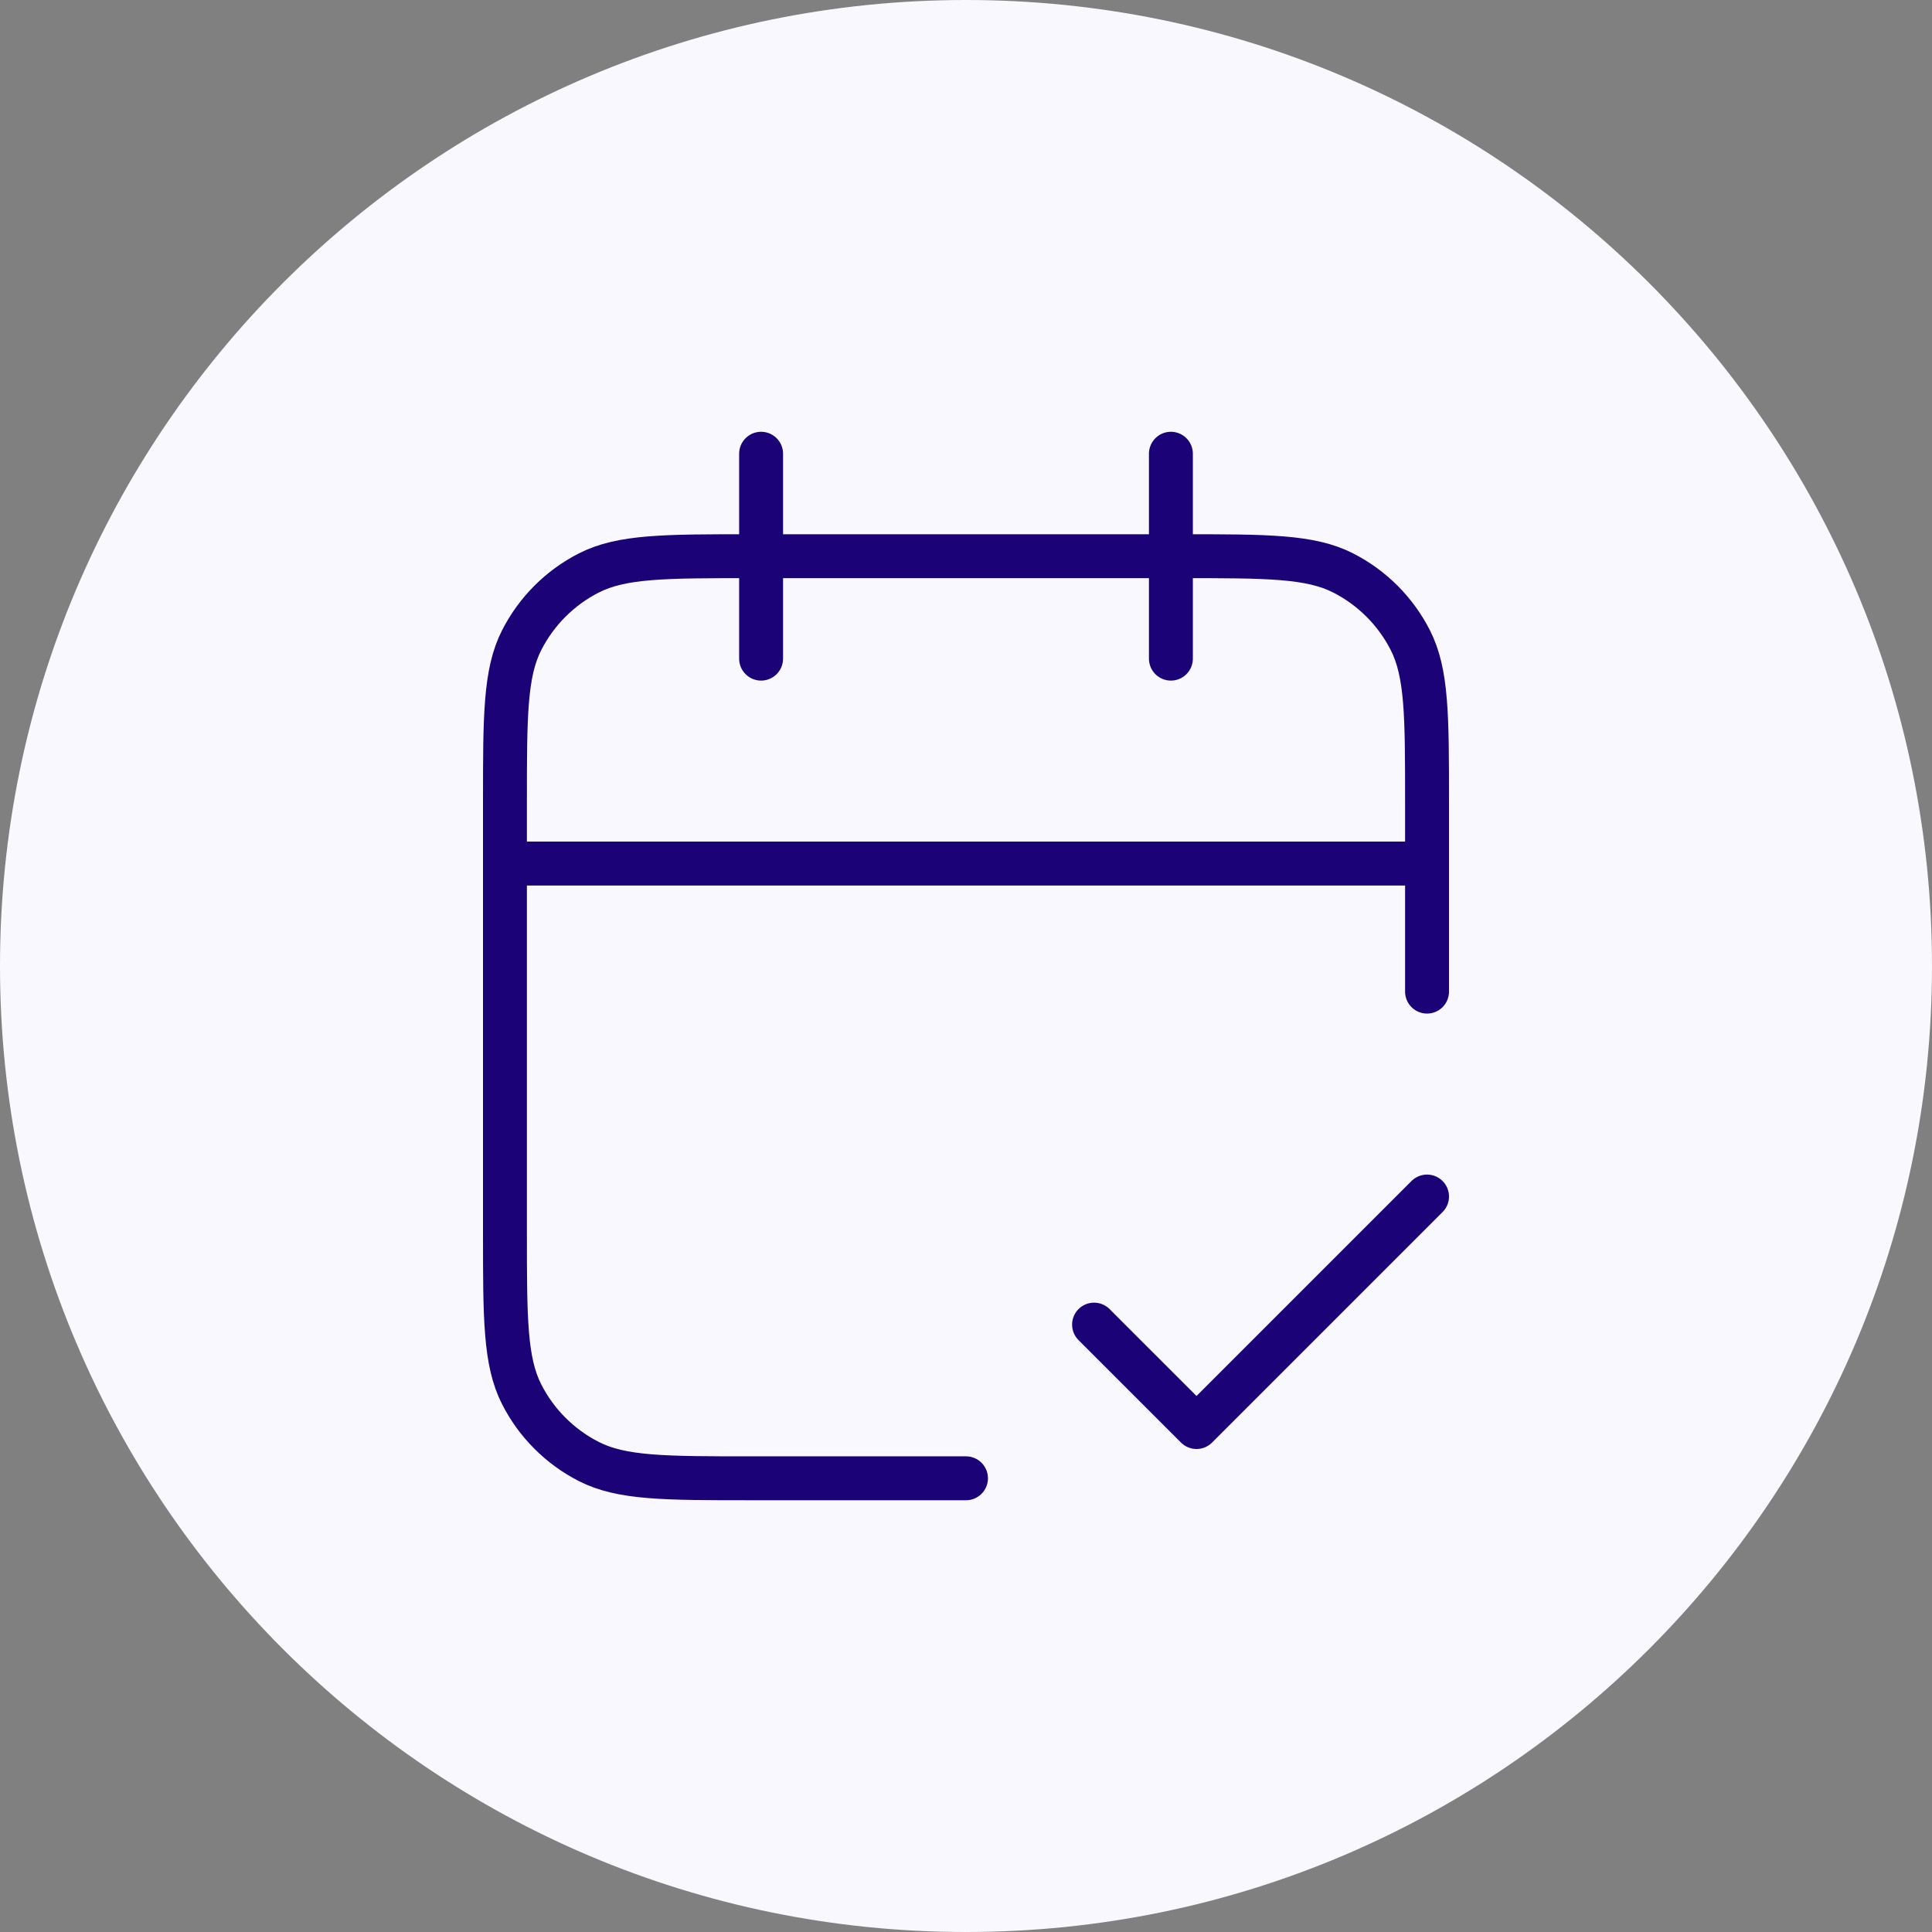
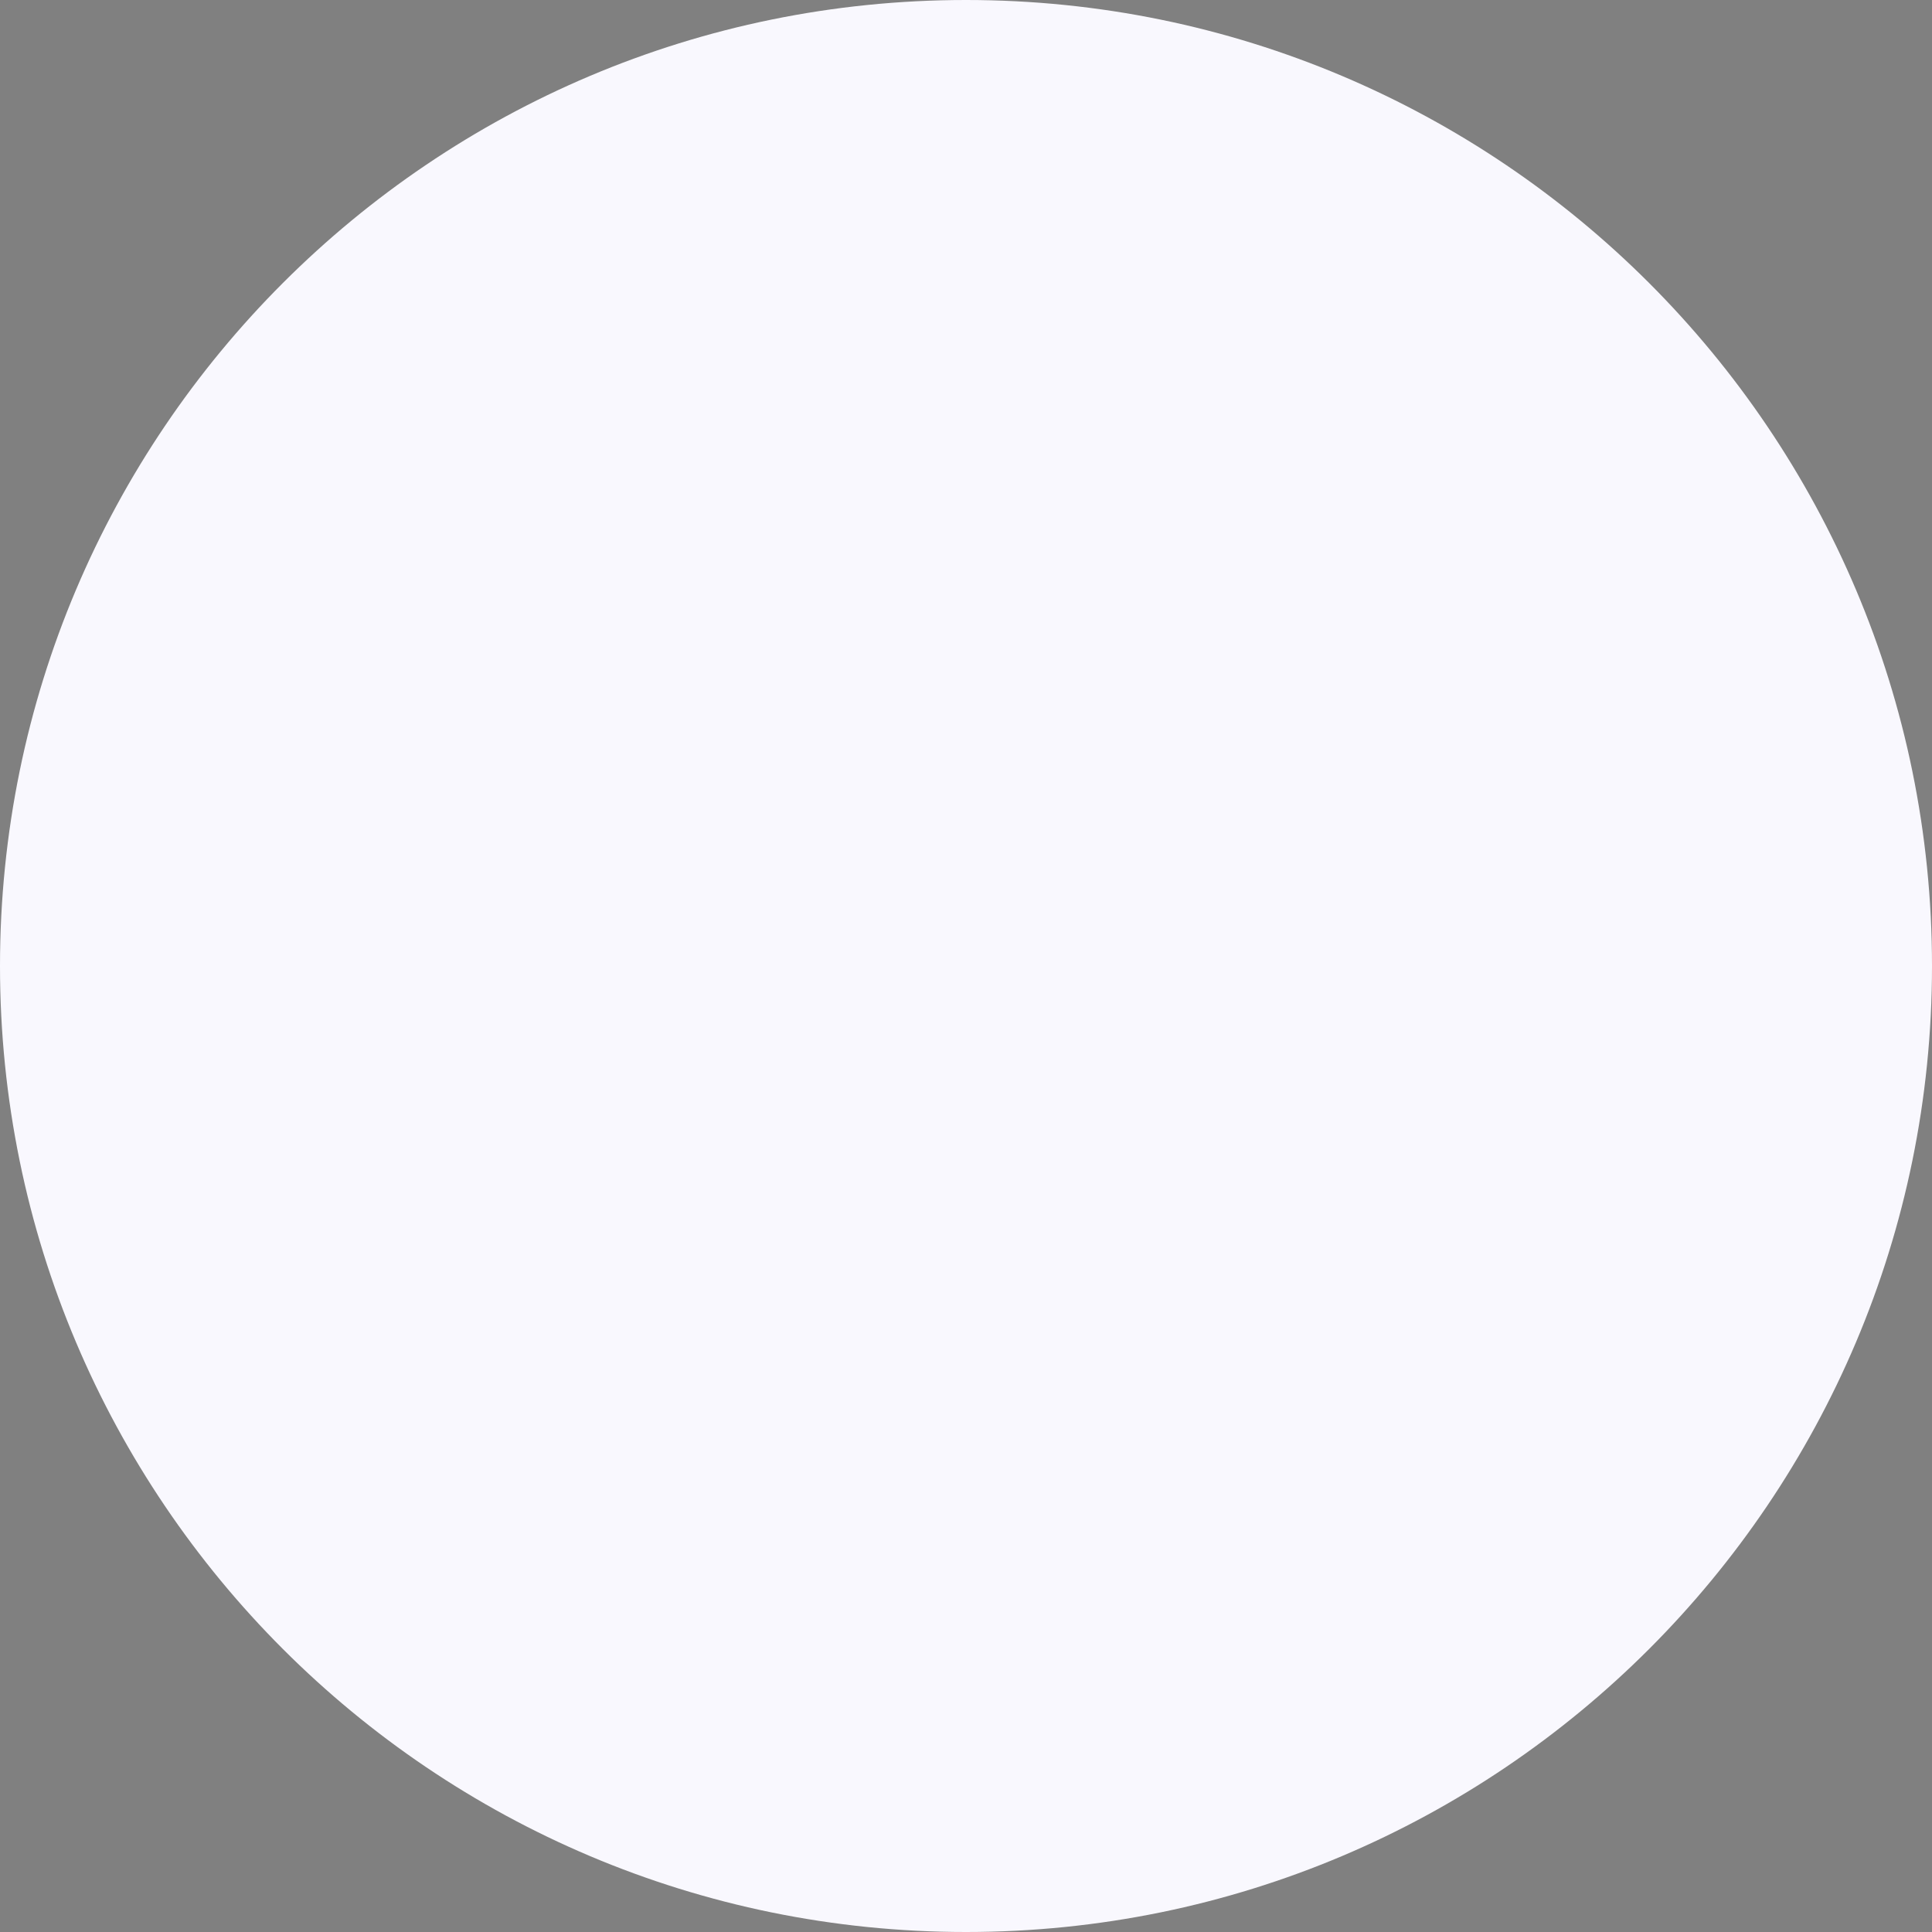
<svg xmlns="http://www.w3.org/2000/svg" width="88" height="88" viewBox="0 0 88 88" fill="none">
  <rect x="0" y="0" width="88" height="88" fill="#808080" stroke="none" />
  <path d="M0 44C0 19.7 19.7 0 44 0V0C68.3 0 88 19.7 88 44V44C88 68.3 68.3 88 44 88V88C19.7 88 0 68.3 0 44V44Z" fill="#F9F8FE" />
-   <path d="M65 39.334H23M65 45.167V36.534C65 32.613 65 30.653 64.237 29.156C63.566 27.839 62.495 26.768 61.178 26.097C59.681 25.334 57.72 25.334 53.8 25.334H34.2C30.28 25.334 28.319 25.334 26.822 26.097C25.505 26.768 24.434 27.839 23.763 29.156C23 30.653 23 32.613 23 36.534V56.134C23 60.054 23 62.014 23.763 63.512C24.434 64.829 25.505 65.9 26.822 66.571C28.319 67.334 30.28 67.334 34.2 67.334H44M53.333 20.667V30M34.667 20.667V30M49.833 60.334L54.5 65L65 54.5" stroke="#1B0377" stroke-width="2" stroke-linecap="round" stroke-linejoin="round" />
</svg>